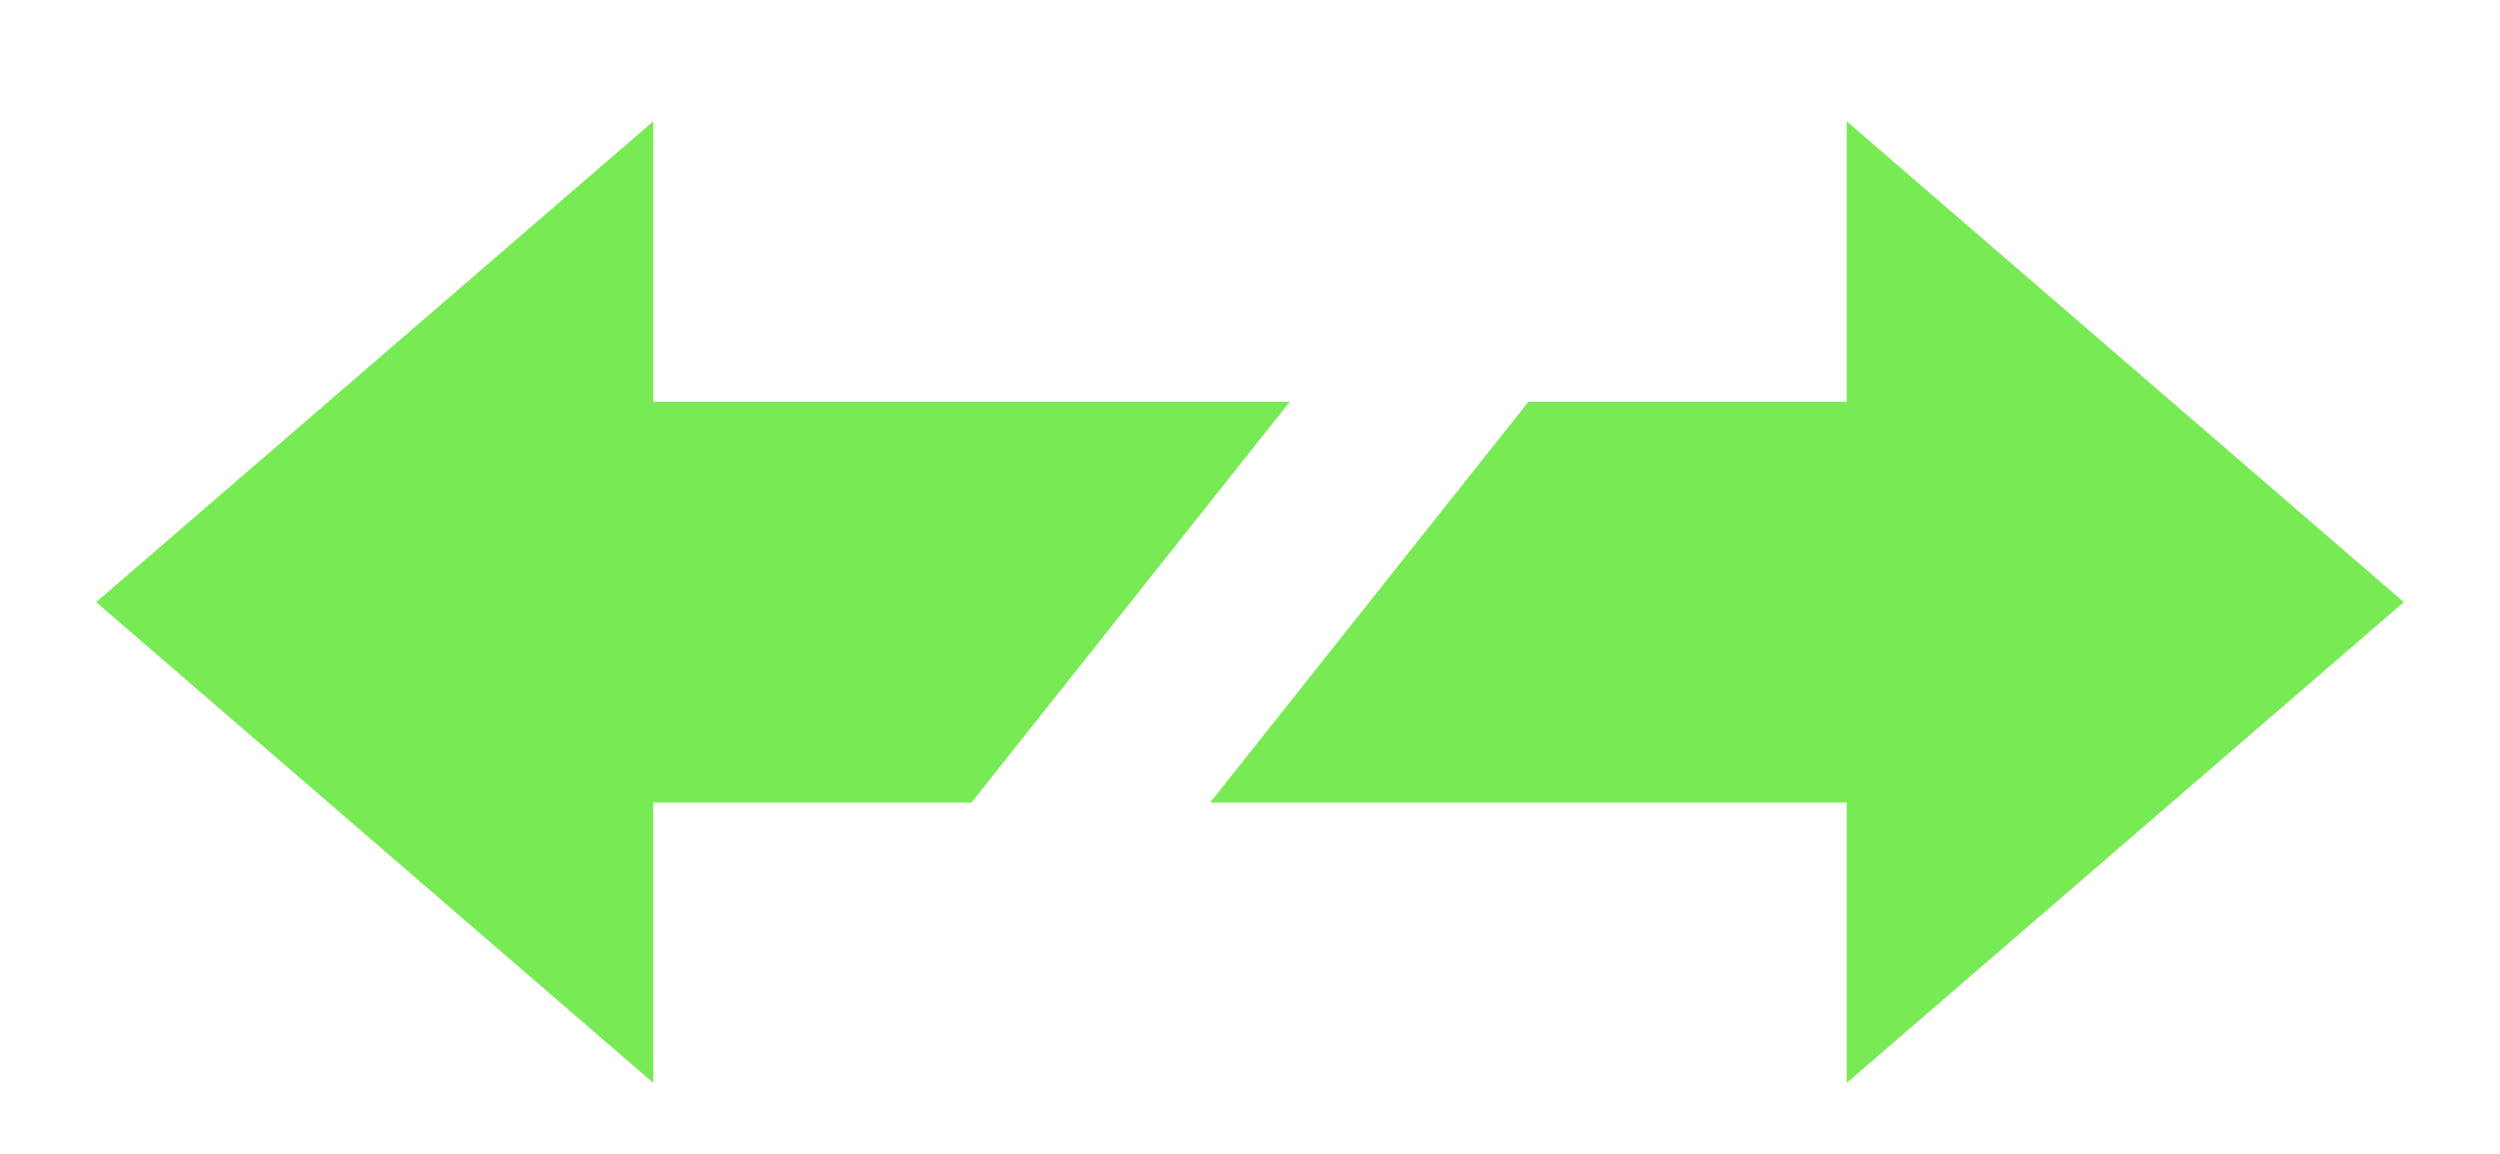
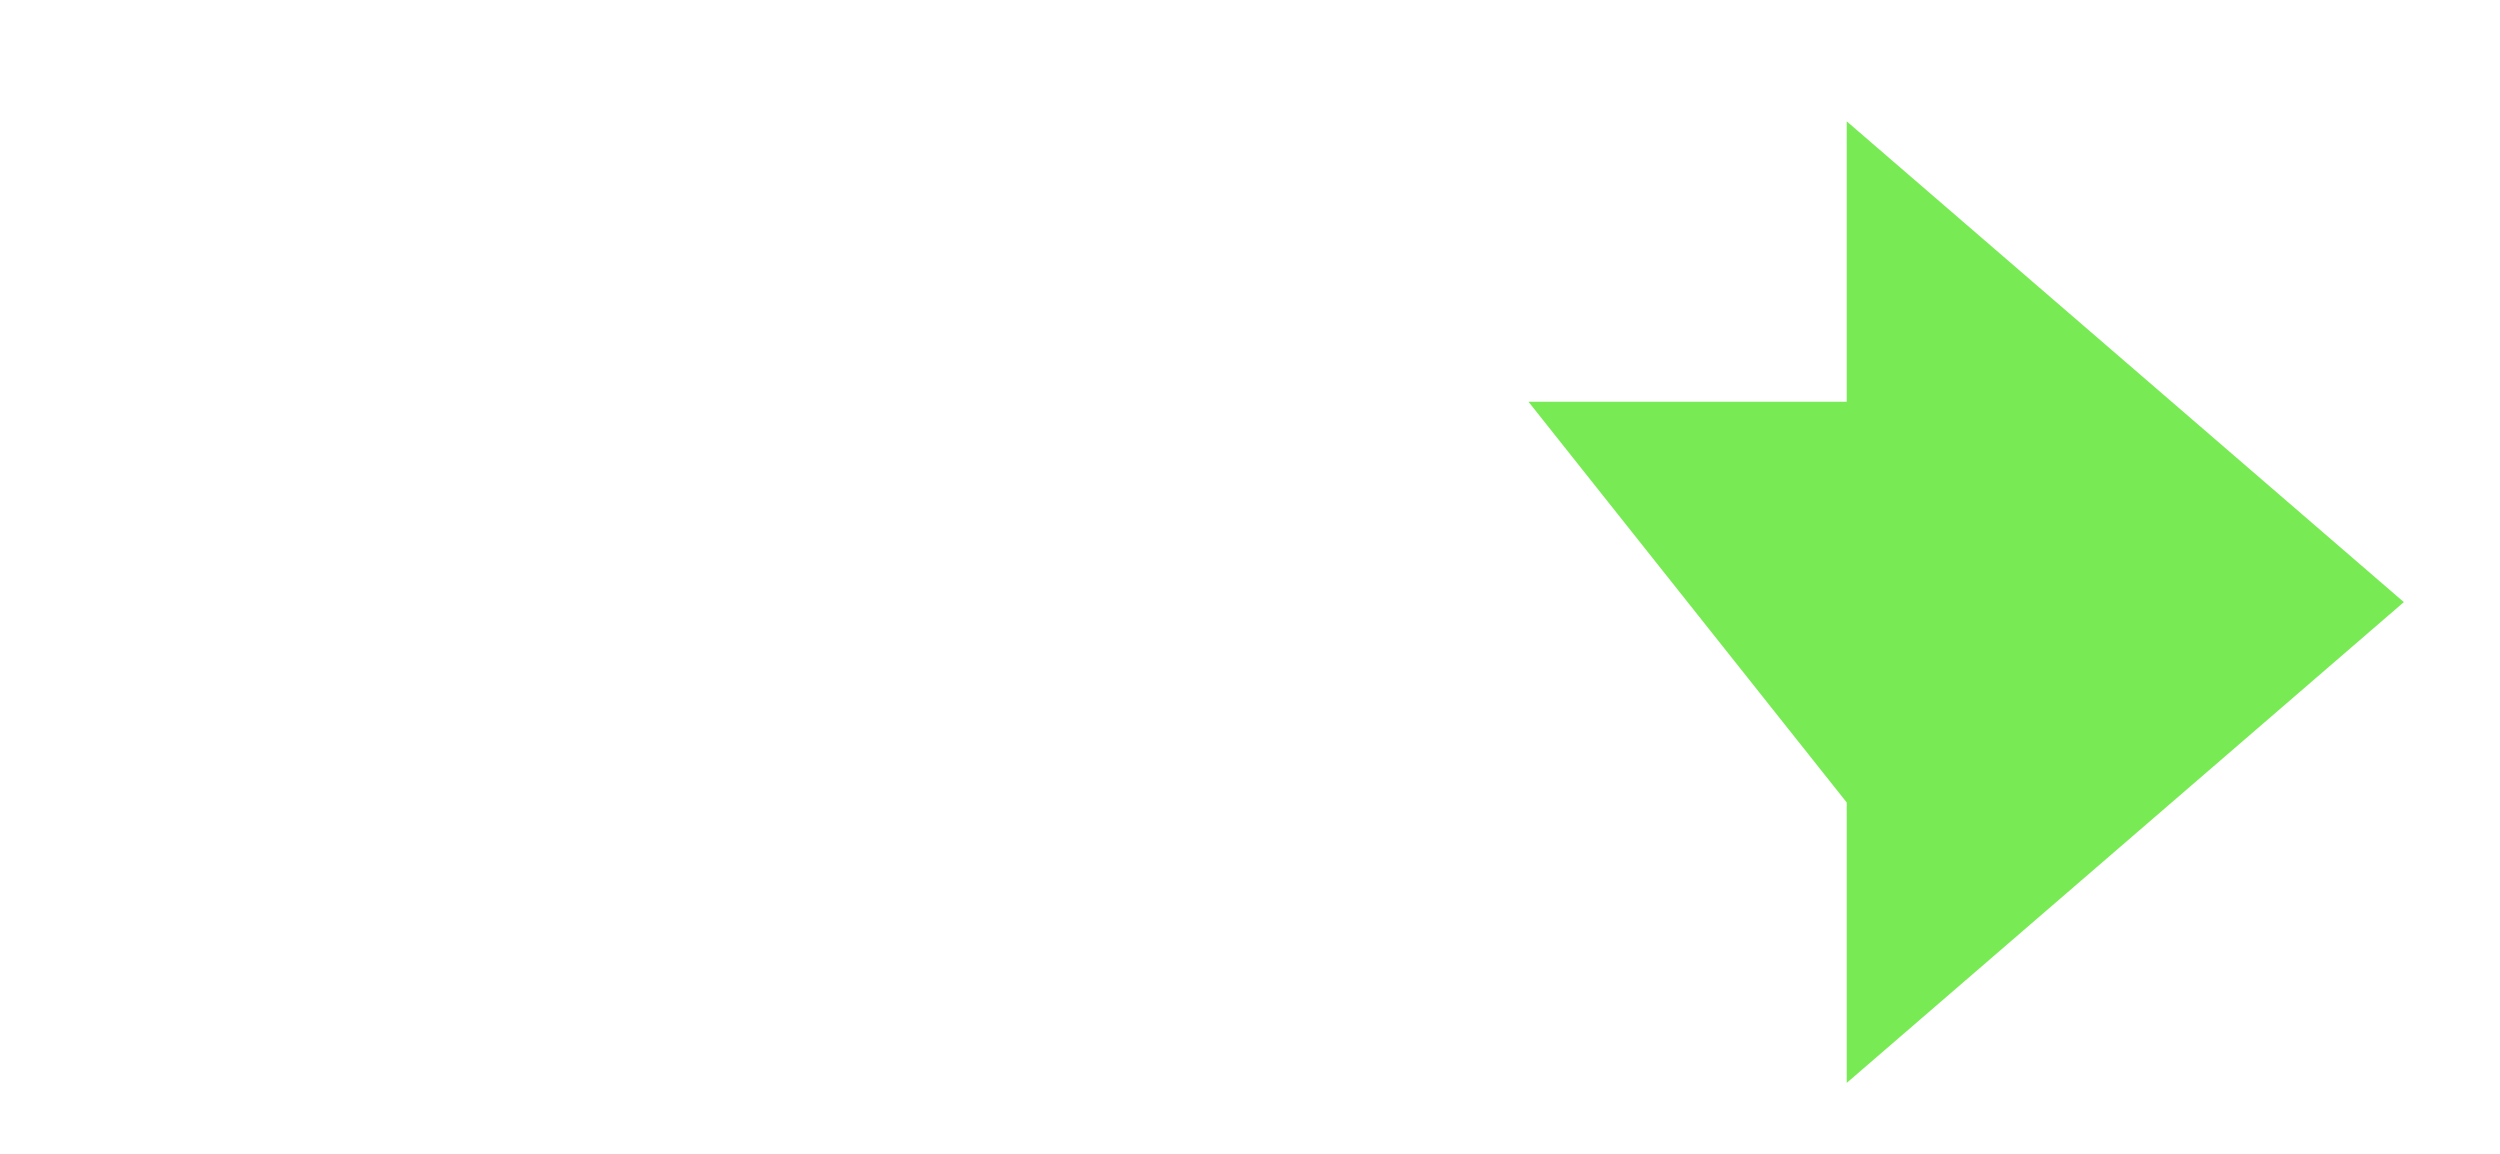
<svg xmlns="http://www.w3.org/2000/svg" width="13" height="6" viewBox="0 0 13 6" fill="none">
-   <path d="M6.707 2.089L5.052 4.173H3.397V5.631L0.5 3.131L3.397 0.631V2.089H6.707Z" fill="#78EB54" />
-   <path d="M9.603 5.631V4.173H6.293L7.948 2.089H9.603V0.631L12.5 3.131L9.603 5.631Z" fill="#78EB54" />
+   <path d="M9.603 5.631V4.173L7.948 2.089H9.603V0.631L12.5 3.131L9.603 5.631Z" fill="#78EB54" />
</svg>